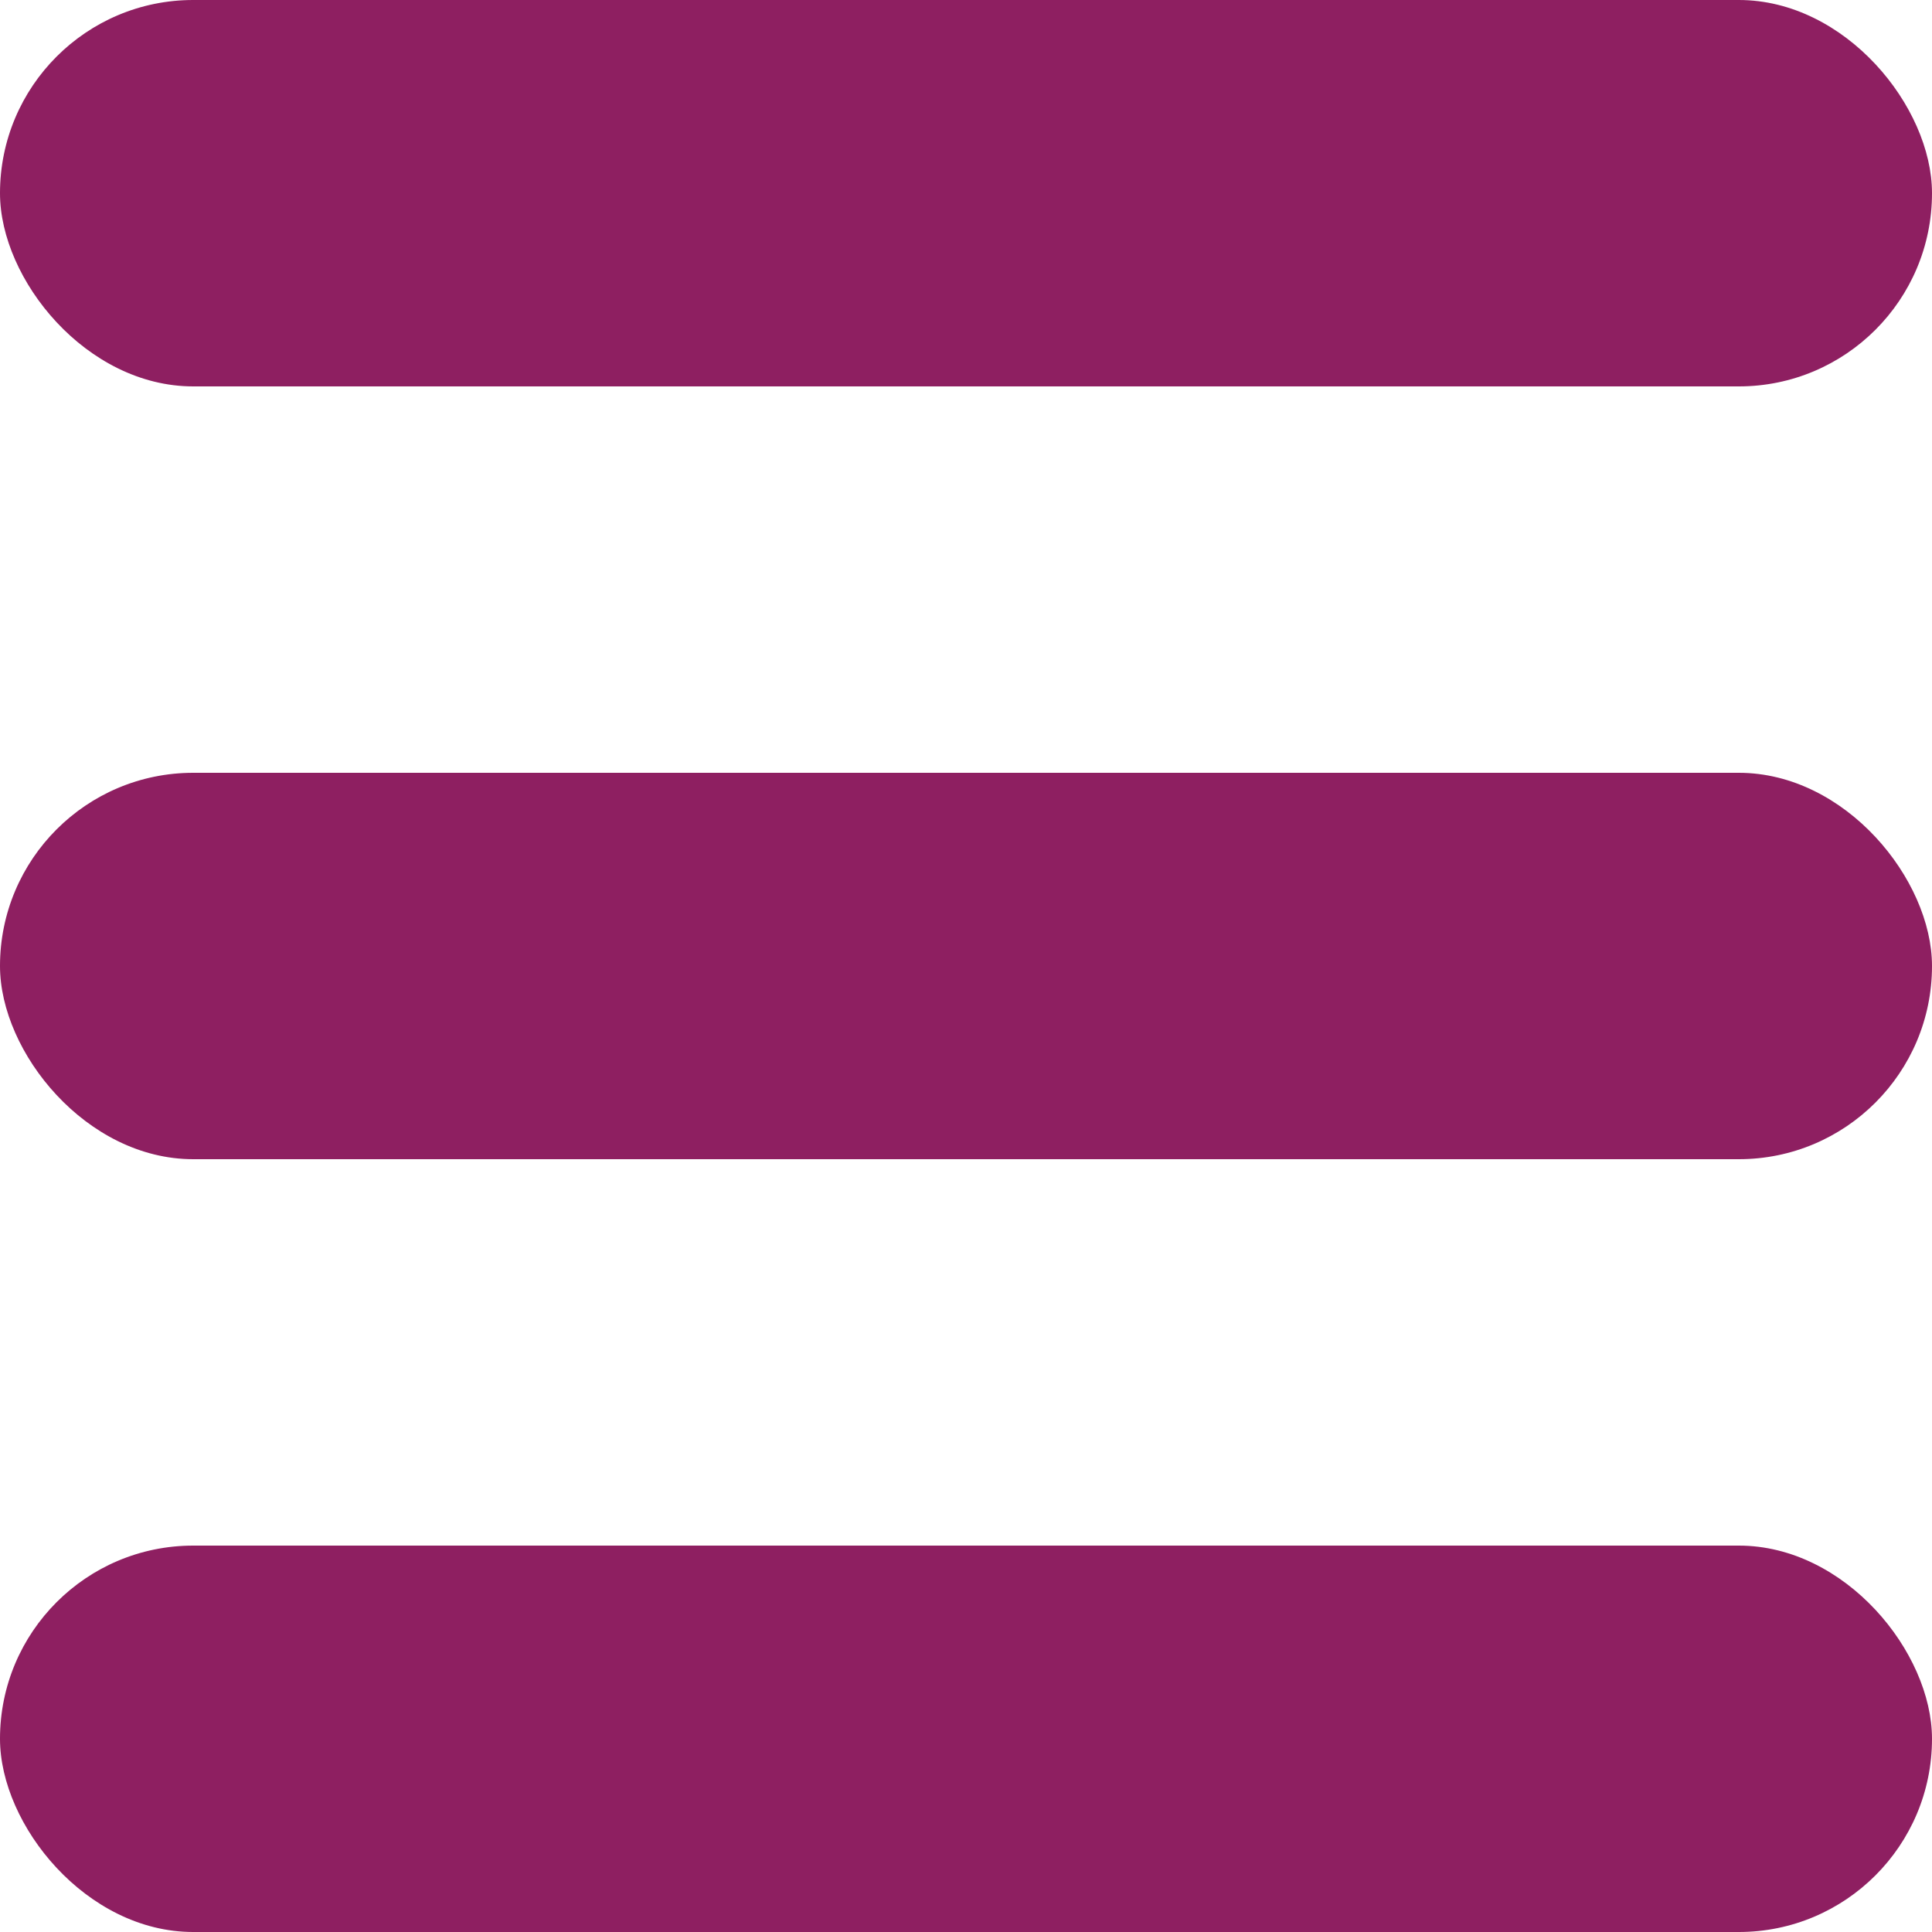
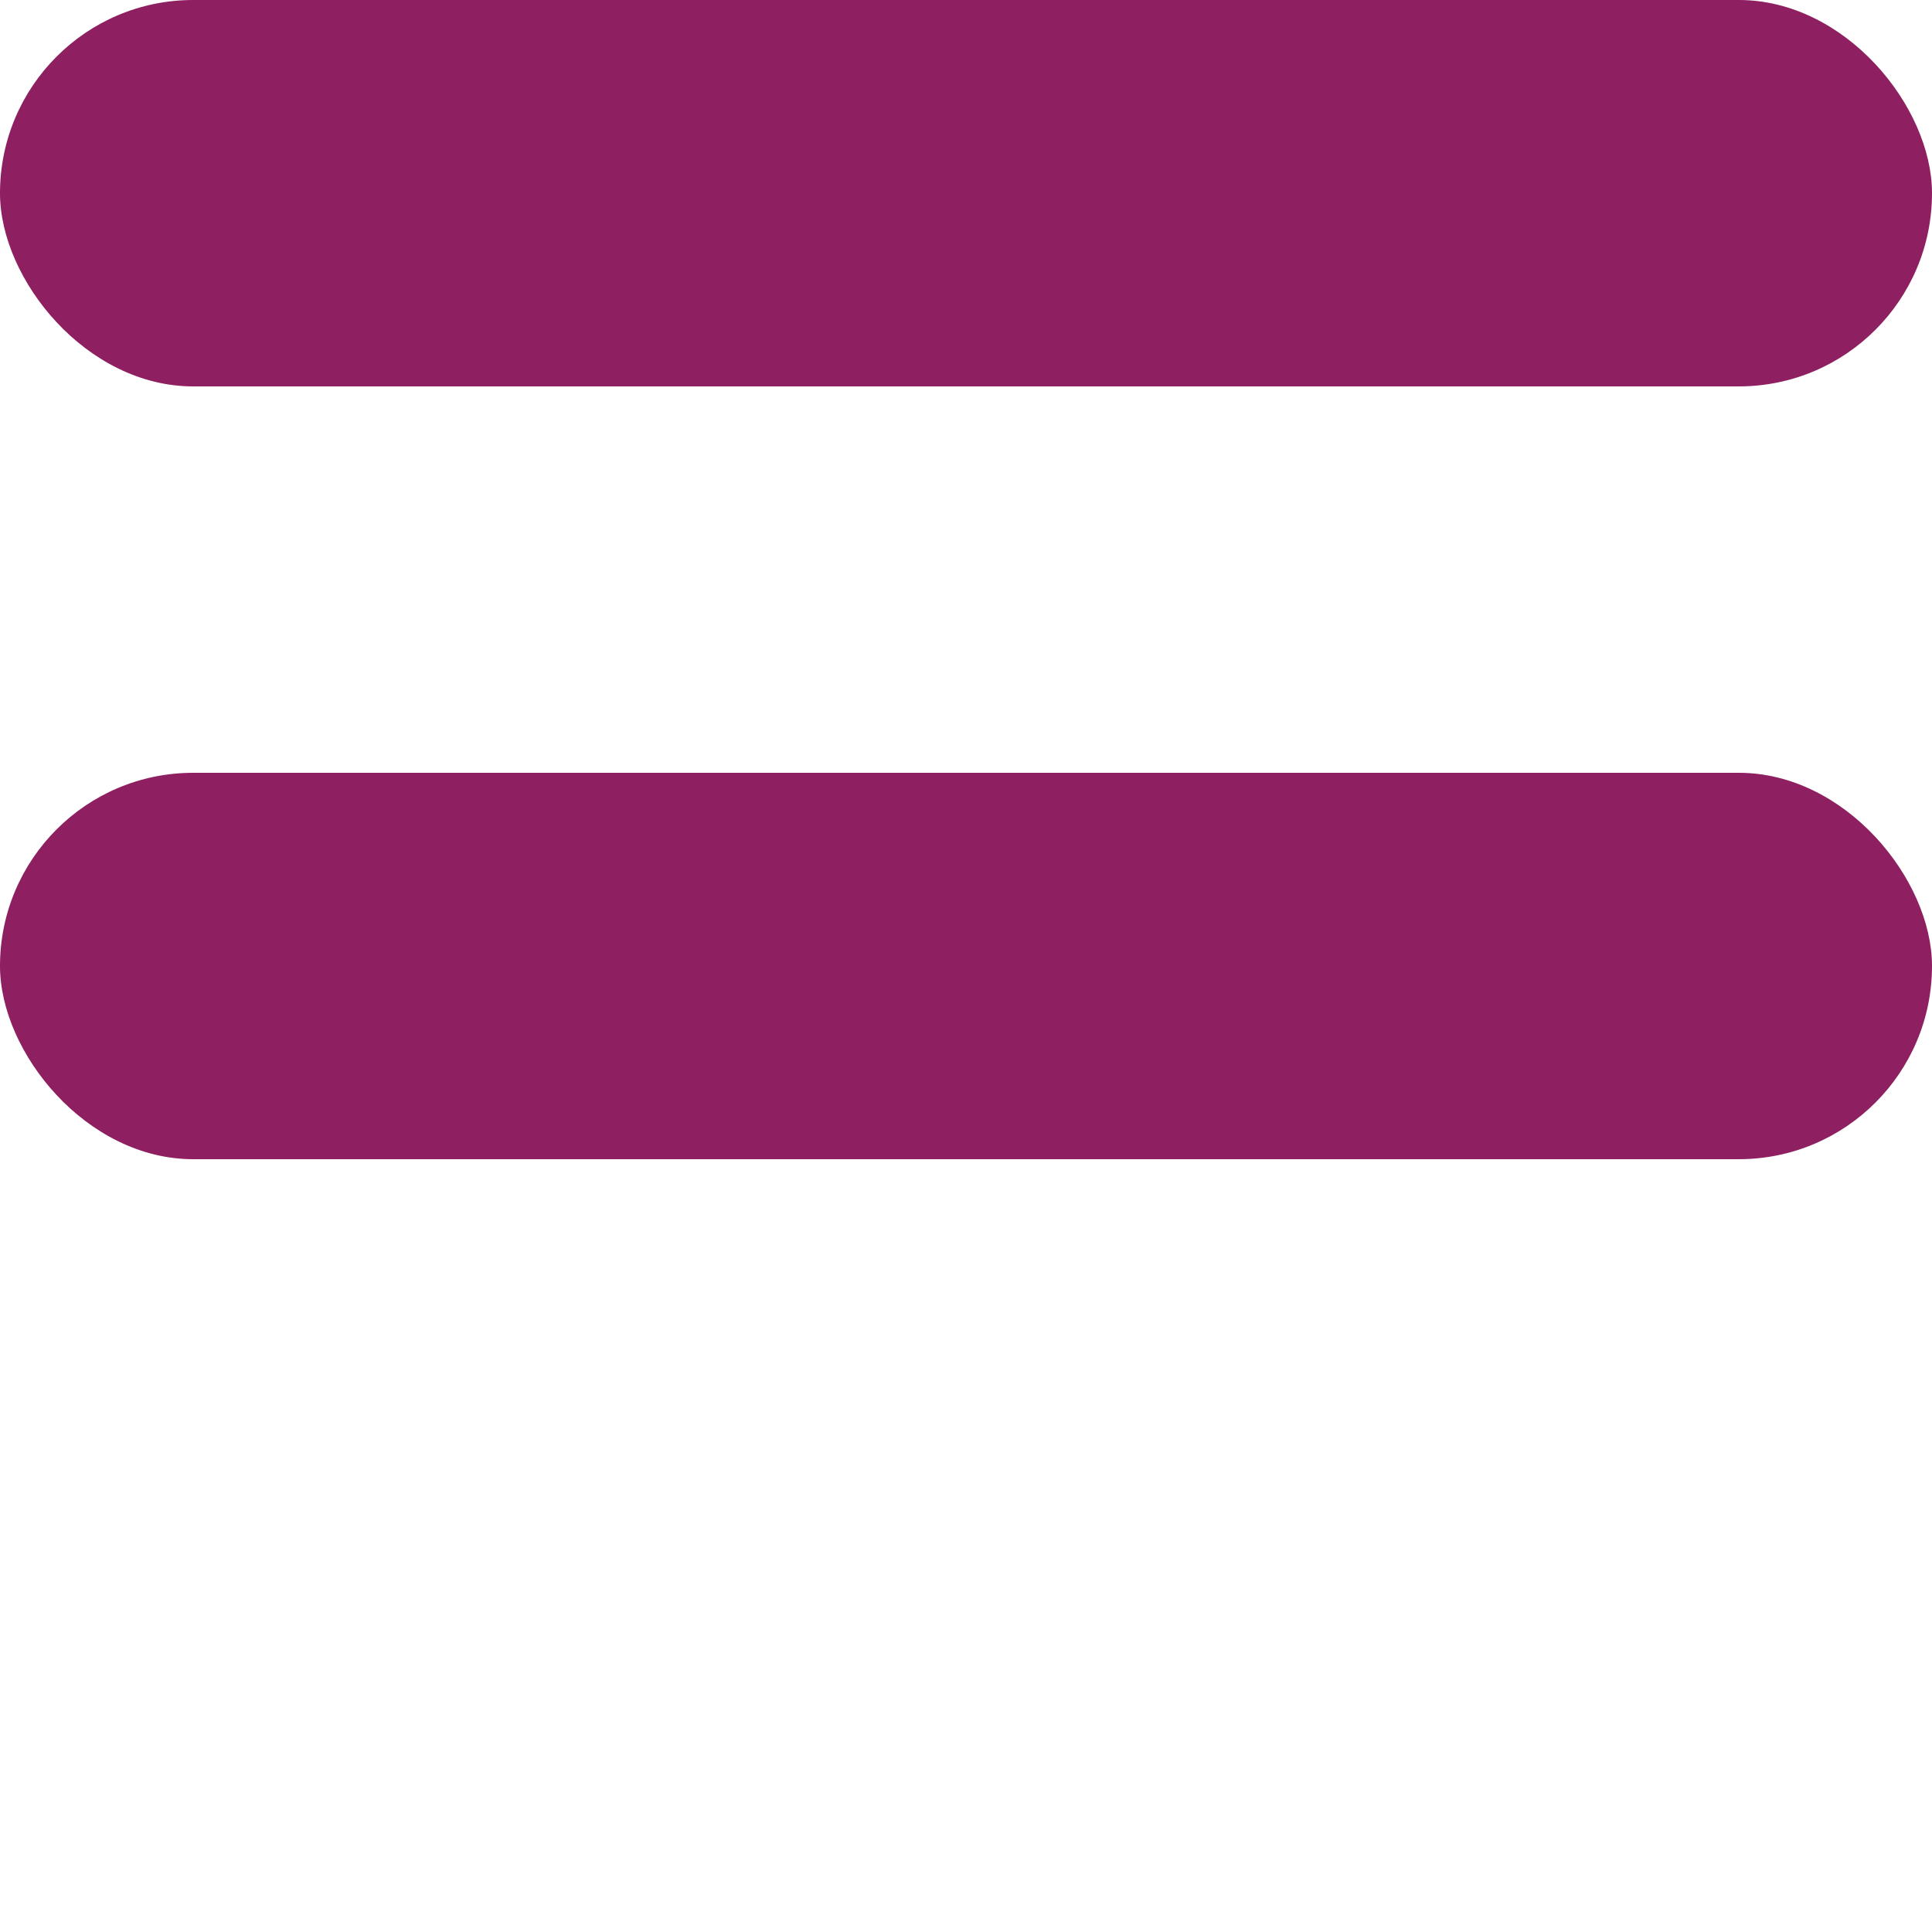
<svg xmlns="http://www.w3.org/2000/svg" width="25" height="25" viewBox="0 0 25 25">
  <g id="Сгруппировать_3" data-name="Сгруппировать 3" transform="translate(-324.921 -13.921)">
    <rect id="Прямоугольник_24" data-name="Прямоугольник 24" width="25" height="5" rx="2.5" transform="translate(324.921 23.921)" fill="#8e1f61" />
-     <rect id="Прямоугольник_26" data-name="Прямоугольник 26" width="25" height="5" rx="2.5" transform="translate(324.921 33.921)" fill="#8e1f61" />
    <rect id="Прямоугольник_25" data-name="Прямоугольник 25" width="25" height="5" rx="2.5" transform="translate(324.921 13.921)" fill="#8e1f61" />
  </g>
</svg>